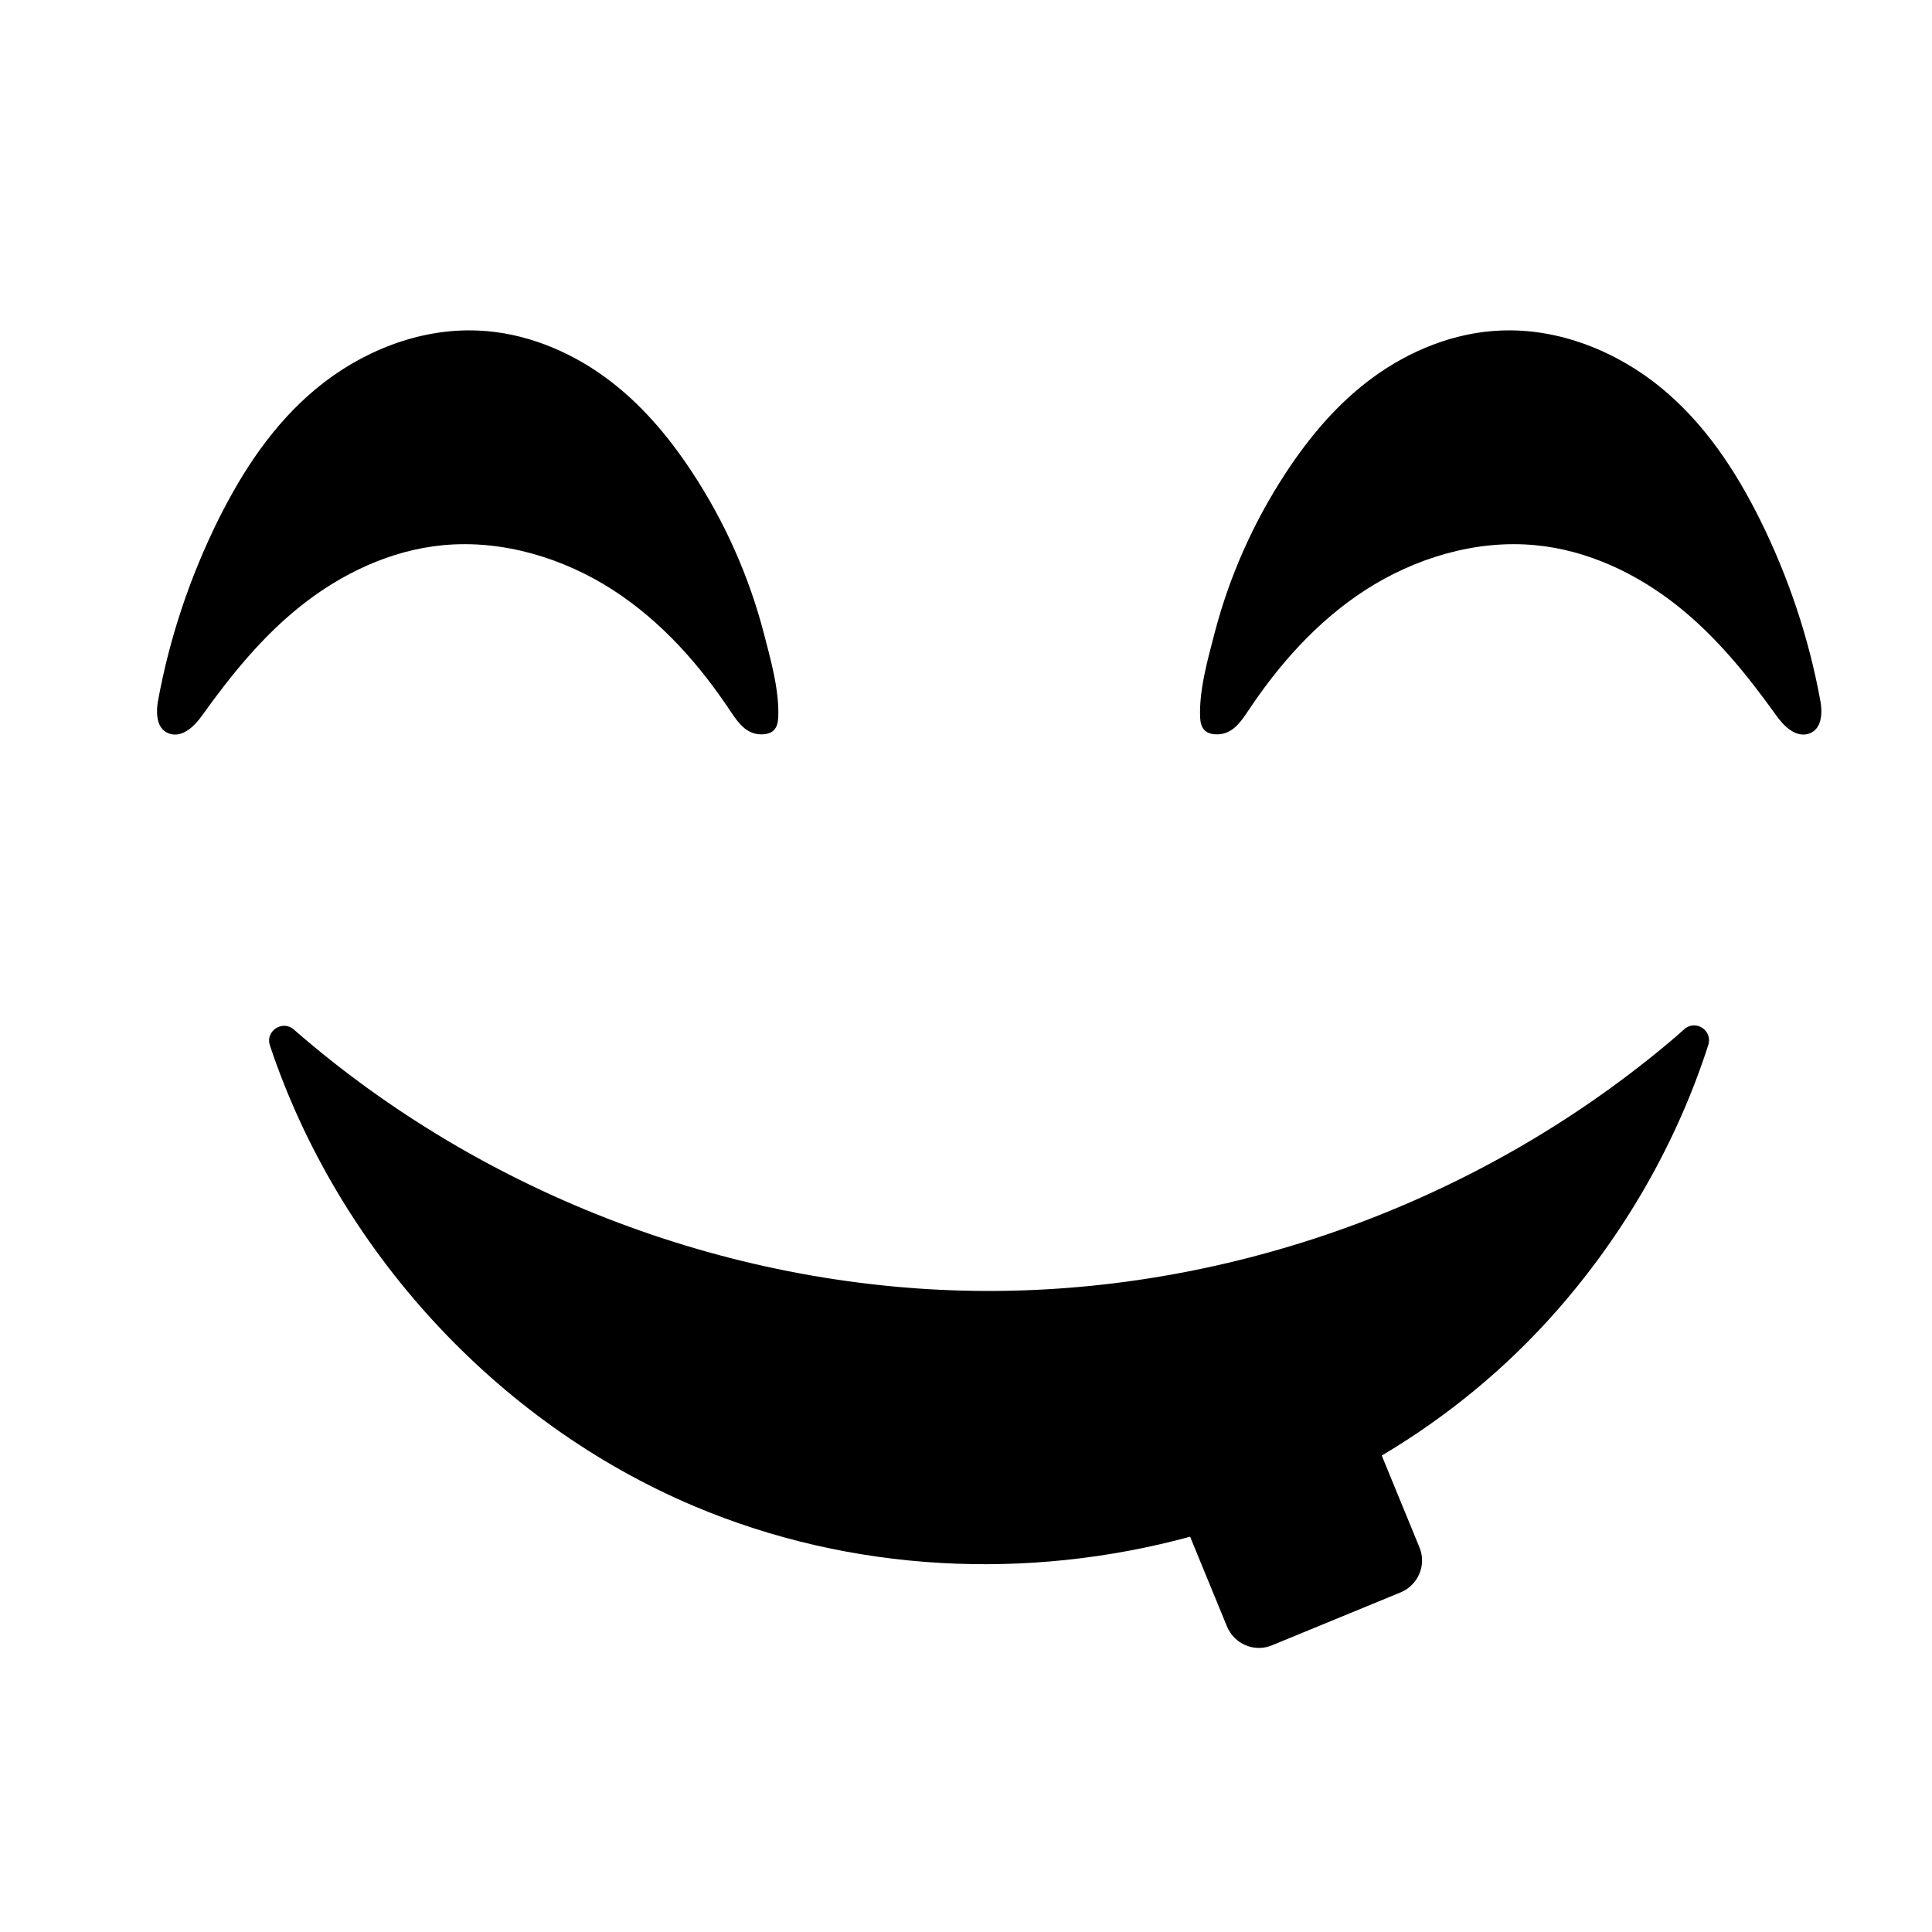
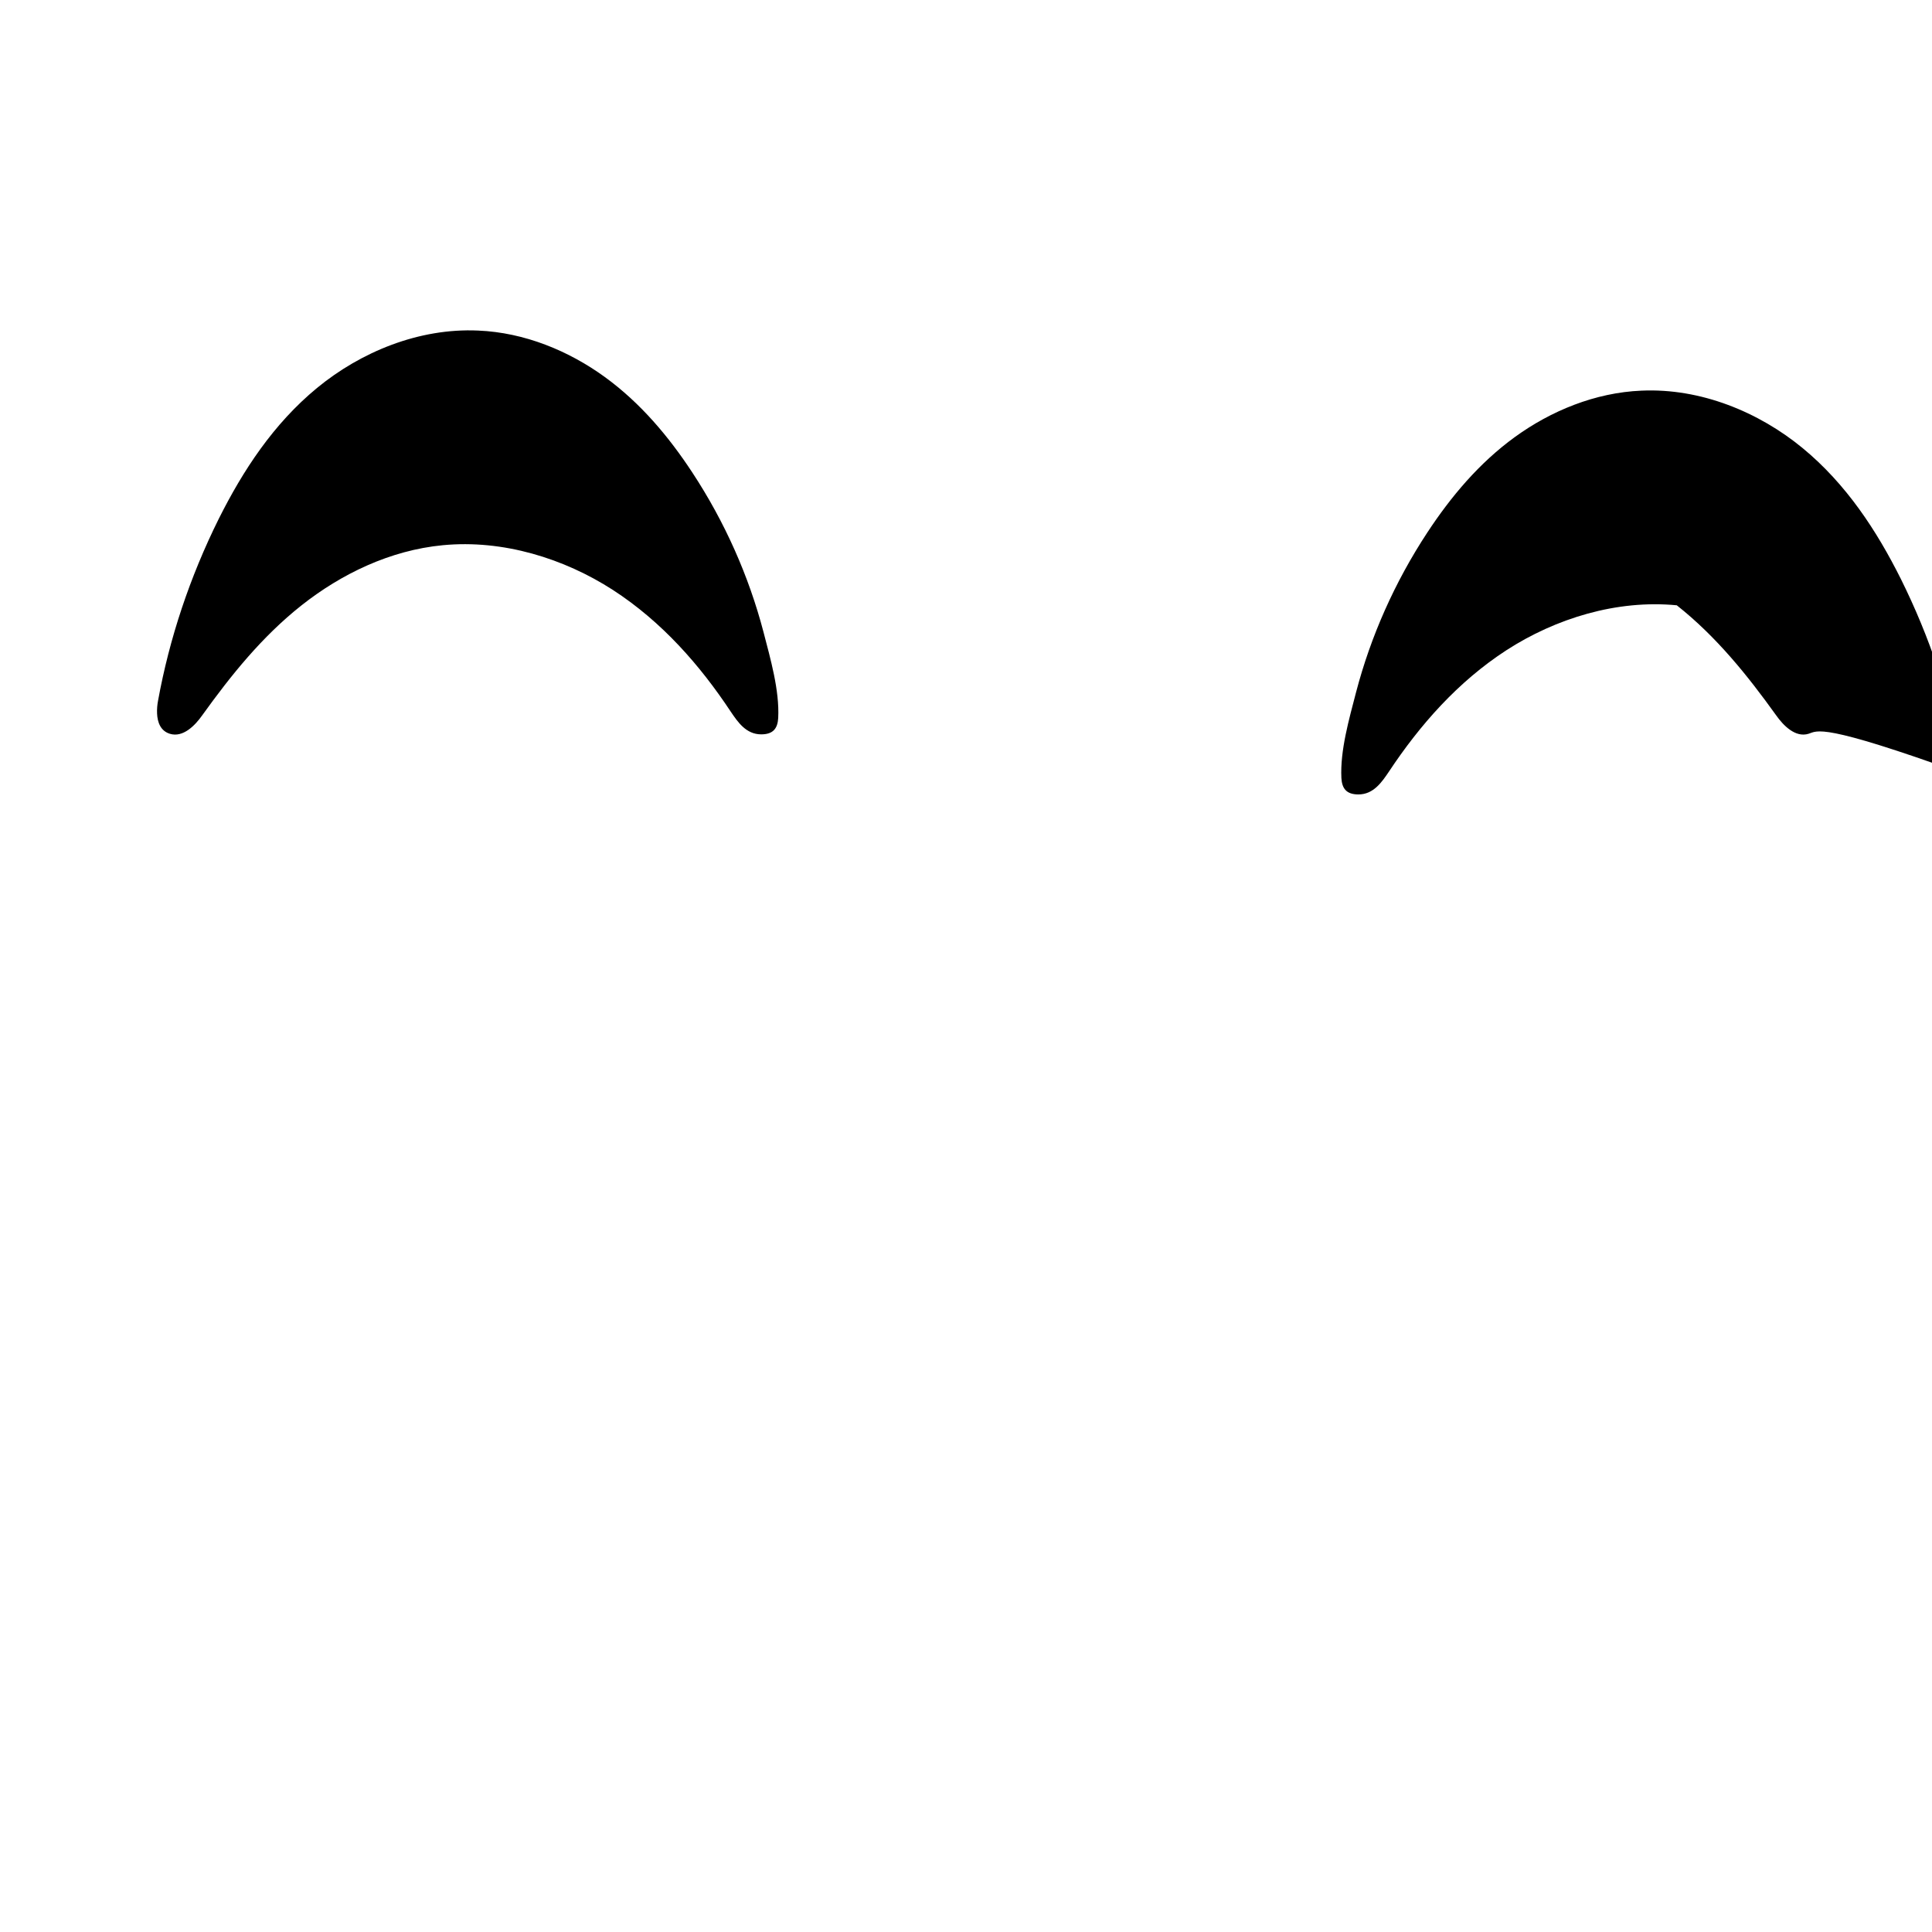
<svg xmlns="http://www.w3.org/2000/svg" version="1.1" id="Layer_1" x="0px" y="0px" width="1000px" height="1000px" viewBox="0 0 1000 1000" style="enable-background:new 0 0 1000 1000;" xml:space="preserve">
  <g>
-     <path d="M936.1,379.8c-6.8,2.1-13-4.2-16.8-9.6c-14.8-20.6-30.9-40.7-51.4-56.9c-20.5-16.2-45.8-28.5-73.1-31.1   c-31.1-3-62.7,6.8-88.1,23.2c-25.3,16.4-45,38.9-60.9,62.9c-3.6,5.3-7.9,11.8-15.8,11.8c-6.4,0-8.5-3.3-8.8-8.5   c-0.7-14.3,4-30.5,7.6-44.4c7.6-29,20-57,36.9-82.7c12.1-18.4,26.7-35.9,45.3-49.4c18.6-13.5,41.5-23,65.5-24   c30.7-1.4,60.8,11.1,83.4,29.7s38.4,42.8,50.9,67.8c14.9,30,25.5,61.7,31.4,94.1c0.4,2.1,0.6,4.3,0.5,6.6   C942.5,373.9,940.8,378.3,936.1,379.8z M87.9,379.8c6.8,2.1,13-4.2,16.8-9.6c14.8-20.6,30.9-40.7,51.4-56.9s45.8-28.5,73.1-31.1   c31.1-3,62.7,6.8,88.1,23.2c25.3,16.4,45,38.9,60.9,62.9c3.6,5.3,7.9,11.8,15.8,11.8c6.4,0,8.5-3.3,8.8-8.5   c0.7-14.3-4-30.5-7.6-44.4c-7.6-29-20-57-36.9-82.7c-12.1-18.4-26.7-35.9-45.3-49.4c-18.6-13.5-41.5-23-65.5-24   c-30.7-1.4-60.8,11.1-83.4,29.7s-38.4,42.8-50.9,67.8c-14.9,30-25.5,61.7-31.4,94.1c-0.4,2.1-0.6,4.3-0.5,6.6   C81.5,373.9,83.1,378.3,87.9,379.8z" />
-     <path d="M861.7,541.4c-97.3,80.8-223.3,126.8-349.9,126.8c-130.9,0-261.1-49.3-359.7-135.3c-5.9-5.2-14.9,0.8-12.4,8.2   c35.2,105.5,116.9,195,219.4,238.4c81.8,34.6,173,38.7,256.9,15.9l19.1,46.5c3.8,9.1,14.2,13.5,23.3,9.7l66.6-27.4   c9.1-3.8,13.5-14.2,9.7-23.3l-19.5-47.5c33.6-20,64.2-45,90.5-74.9c35.1-39.9,62.2-87,78.5-137.6c2.4-7.5-6.5-13.4-12.4-8.2   C868.5,535.7,865.1,538.6,861.7,541.4z" />
+     <path d="M936.1,379.8c-6.8,2.1-13-4.2-16.8-9.6c-14.8-20.6-30.9-40.7-51.4-56.9c-31.1-3-62.7,6.8-88.1,23.2c-25.3,16.4-45,38.9-60.9,62.9c-3.6,5.3-7.9,11.8-15.8,11.8c-6.4,0-8.5-3.3-8.8-8.5   c-0.7-14.3,4-30.5,7.6-44.4c7.6-29,20-57,36.9-82.7c12.1-18.4,26.7-35.9,45.3-49.4c18.6-13.5,41.5-23,65.5-24   c30.7-1.4,60.8,11.1,83.4,29.7s38.4,42.8,50.9,67.8c14.9,30,25.5,61.7,31.4,94.1c0.4,2.1,0.6,4.3,0.5,6.6   C942.5,373.9,940.8,378.3,936.1,379.8z M87.9,379.8c6.8,2.1,13-4.2,16.8-9.6c14.8-20.6,30.9-40.7,51.4-56.9s45.8-28.5,73.1-31.1   c31.1-3,62.7,6.8,88.1,23.2c25.3,16.4,45,38.9,60.9,62.9c3.6,5.3,7.9,11.8,15.8,11.8c6.4,0,8.5-3.3,8.8-8.5   c0.7-14.3-4-30.5-7.6-44.4c-7.6-29-20-57-36.9-82.7c-12.1-18.4-26.7-35.9-45.3-49.4c-18.6-13.5-41.5-23-65.5-24   c-30.7-1.4-60.8,11.1-83.4,29.7s-38.4,42.8-50.9,67.8c-14.9,30-25.5,61.7-31.4,94.1c-0.4,2.1-0.6,4.3-0.5,6.6   C81.5,373.9,83.1,378.3,87.9,379.8z" />
  </g>
</svg>